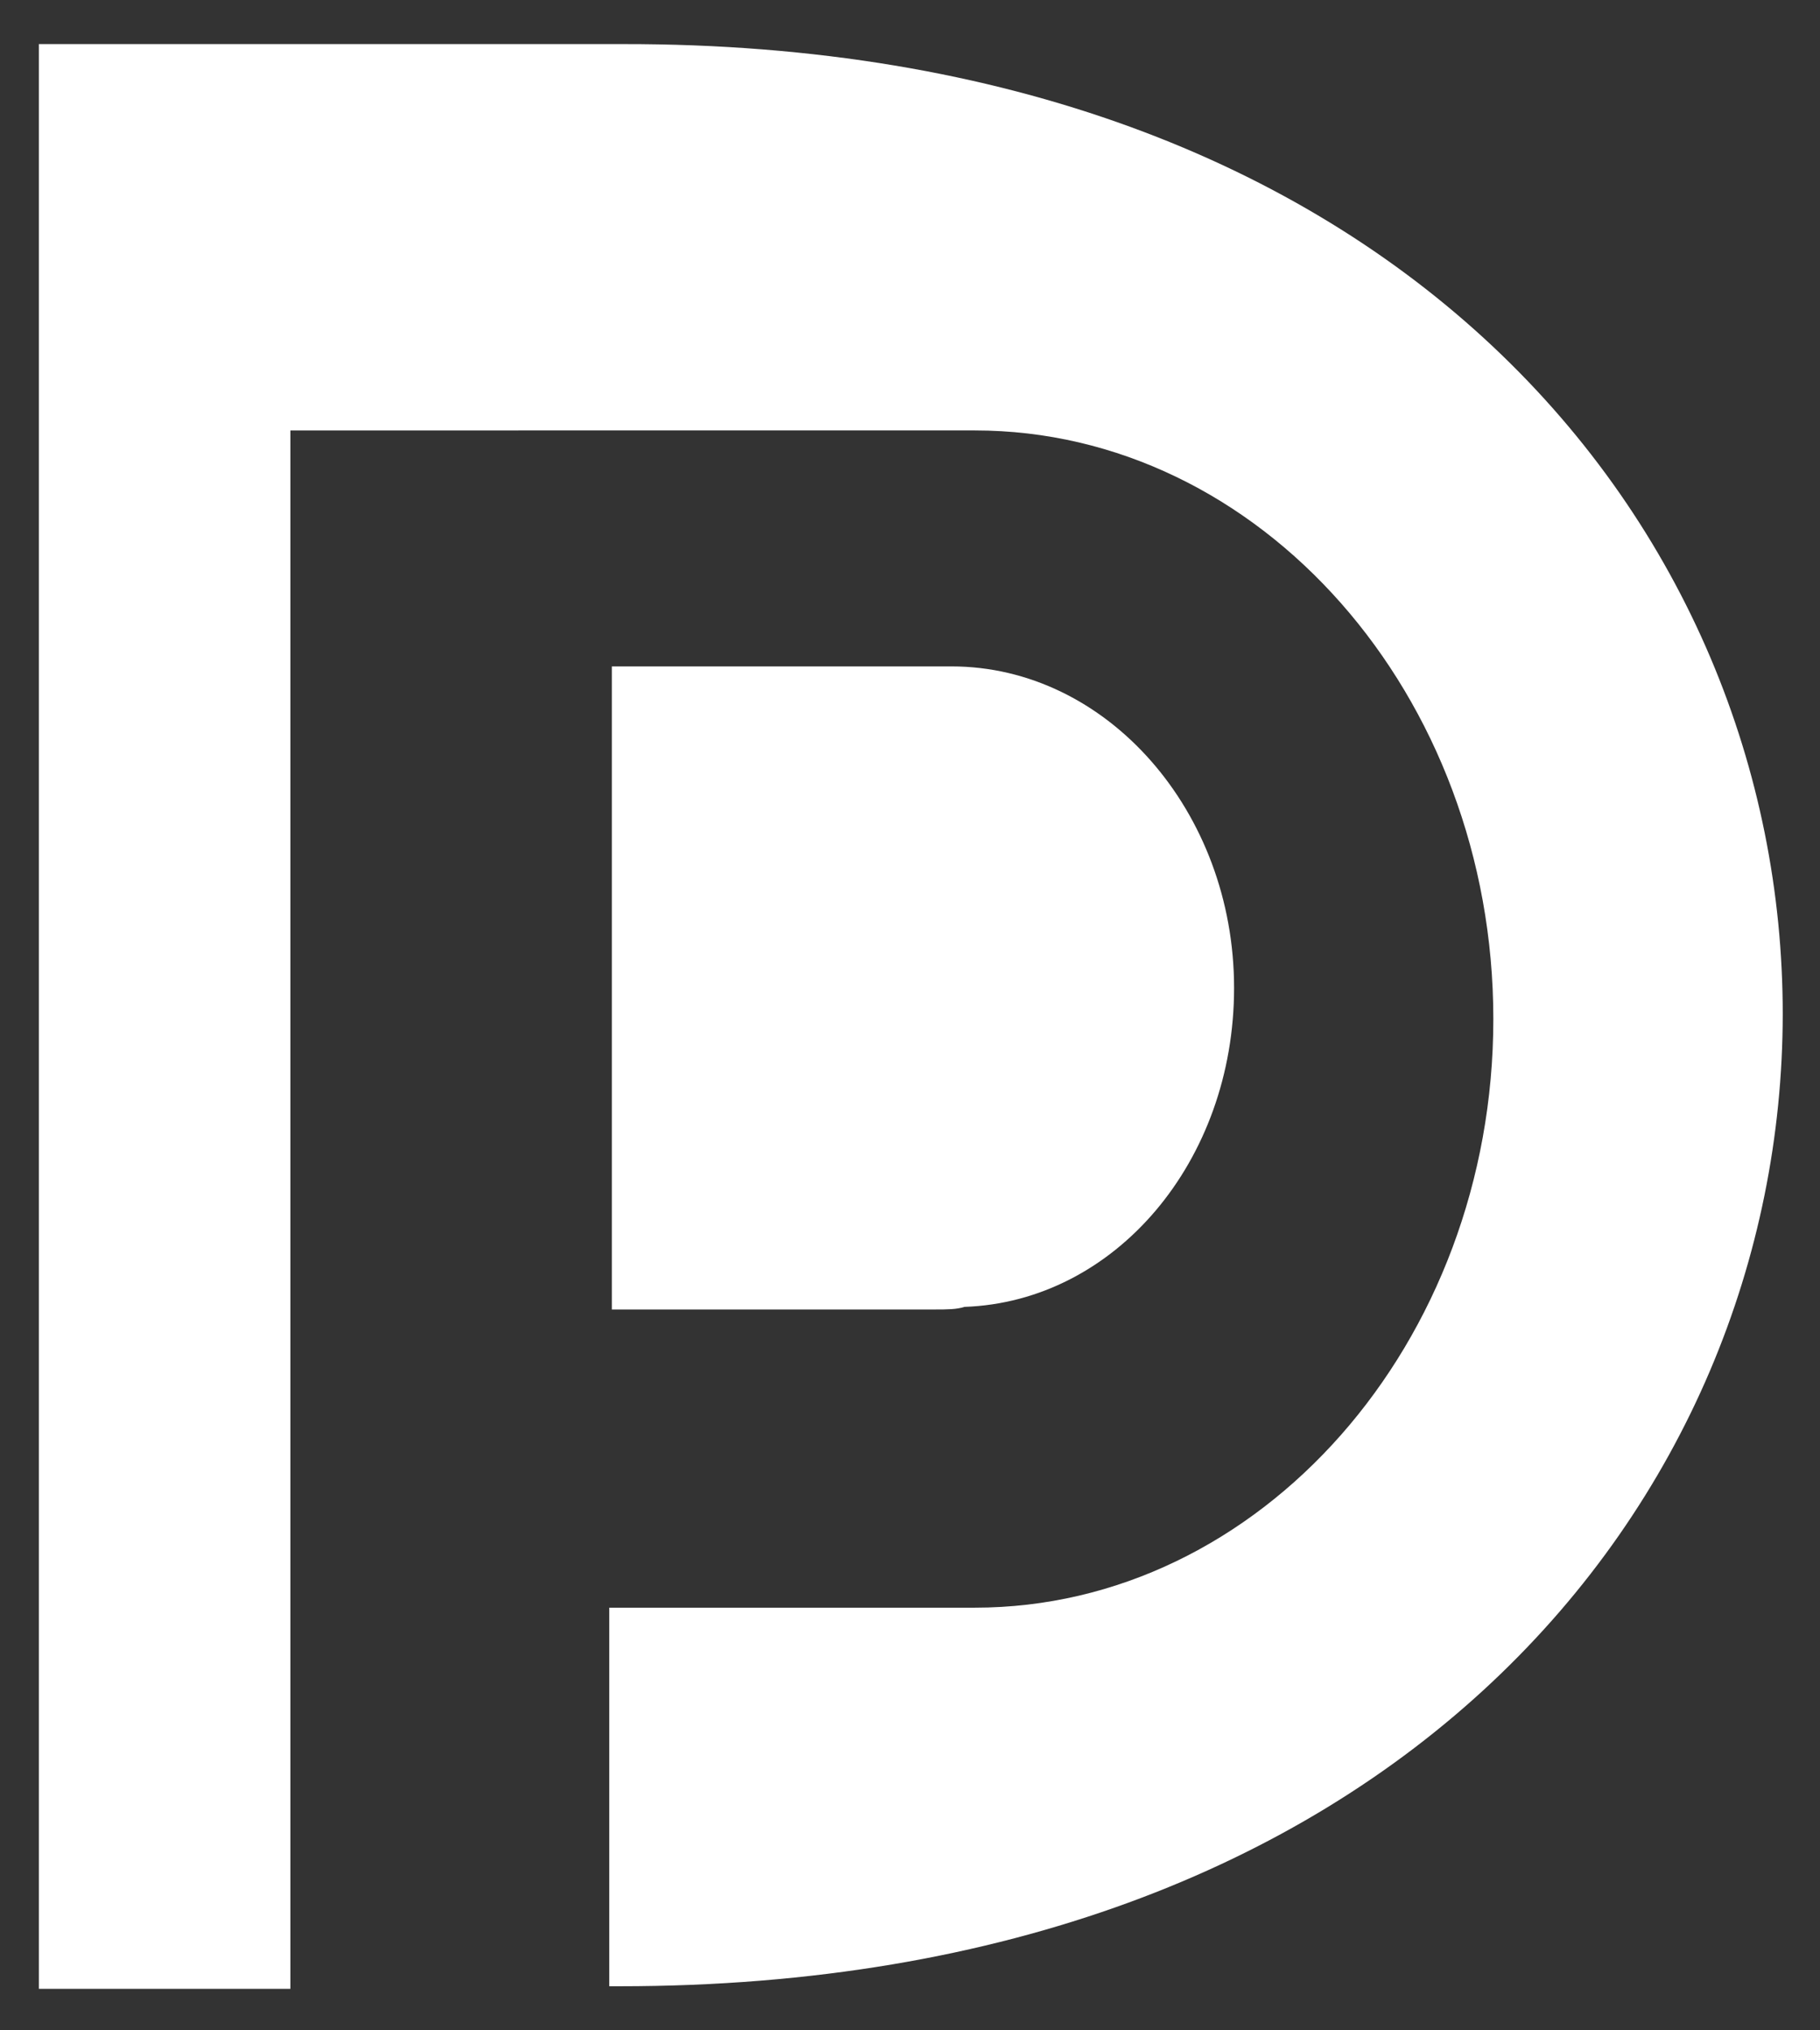
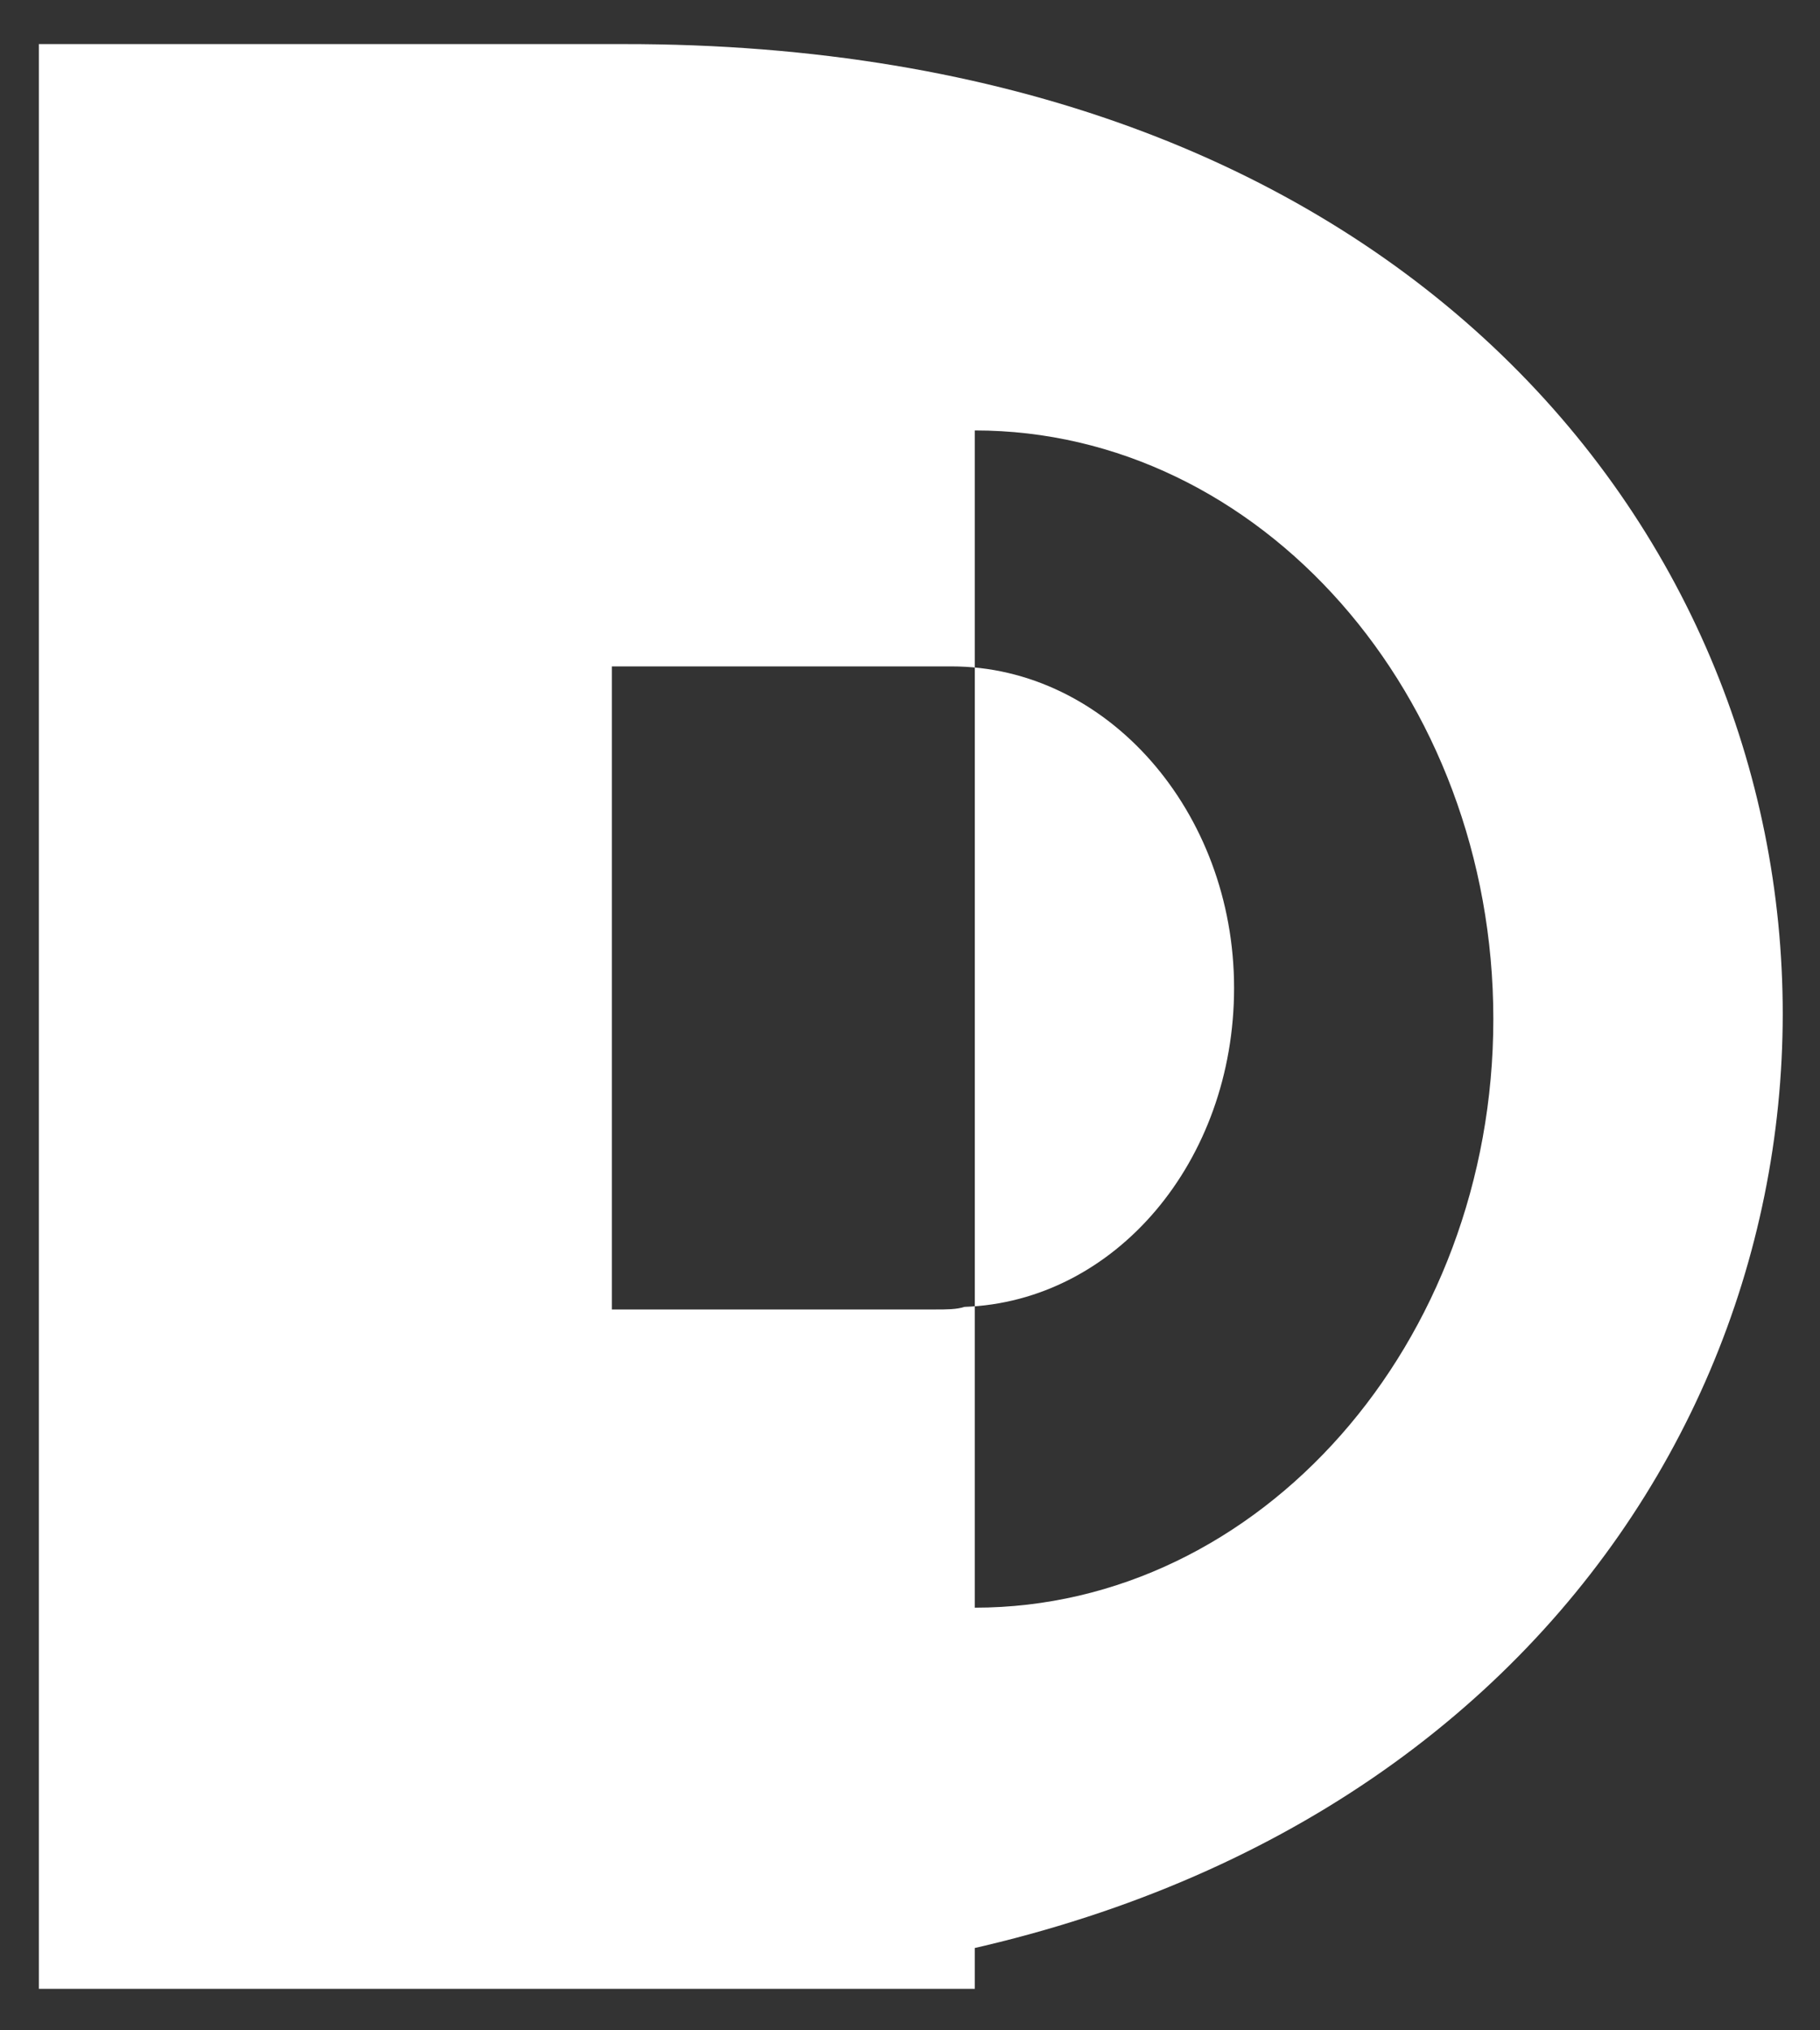
<svg xmlns="http://www.w3.org/2000/svg" version="1.1" id="Layer_1" x="0px" y="0px" viewBox="0 0 70.2 78.3" style="enable-background:new 0 0 70.2 78.3;" xml:space="preserve">
  <rect x="0" y="0" width="70.2" height="78.3" fill="#333333" stroke="none" />
  <style type="text/css">
	.st0{fill:#FFFFFF;}
</style>
  <g id="Layer_8">
-     <path class="st0" d="M23.9,76.6h-0.4V62h14.1c11,0,20-10.2,20-22.7s-9-22.7-20-22.7H11.2v60.1H1.5v-75H24   C83.7,1.6,83.7,76.6,23.9,76.6z M47.6,38.1c0-6.8-4.9-12.4-10.9-12.4H23.6v24.8h12.5c0.4,0,0.8,0,1.1-0.1   C43,50.2,47.6,44.8,47.6,38.1z" />
+     <path class="st0" d="M23.9,76.6h-0.4V62h14.1c11,0,20-10.2,20-22.7s-9-22.7-20-22.7v60.1H1.5v-75H24   C83.7,1.6,83.7,76.6,23.9,76.6z M47.6,38.1c0-6.8-4.9-12.4-10.9-12.4H23.6v24.8h12.5c0.4,0,0.8,0,1.1-0.1   C43,50.2,47.6,44.8,47.6,38.1z" />
  </g>
</svg>